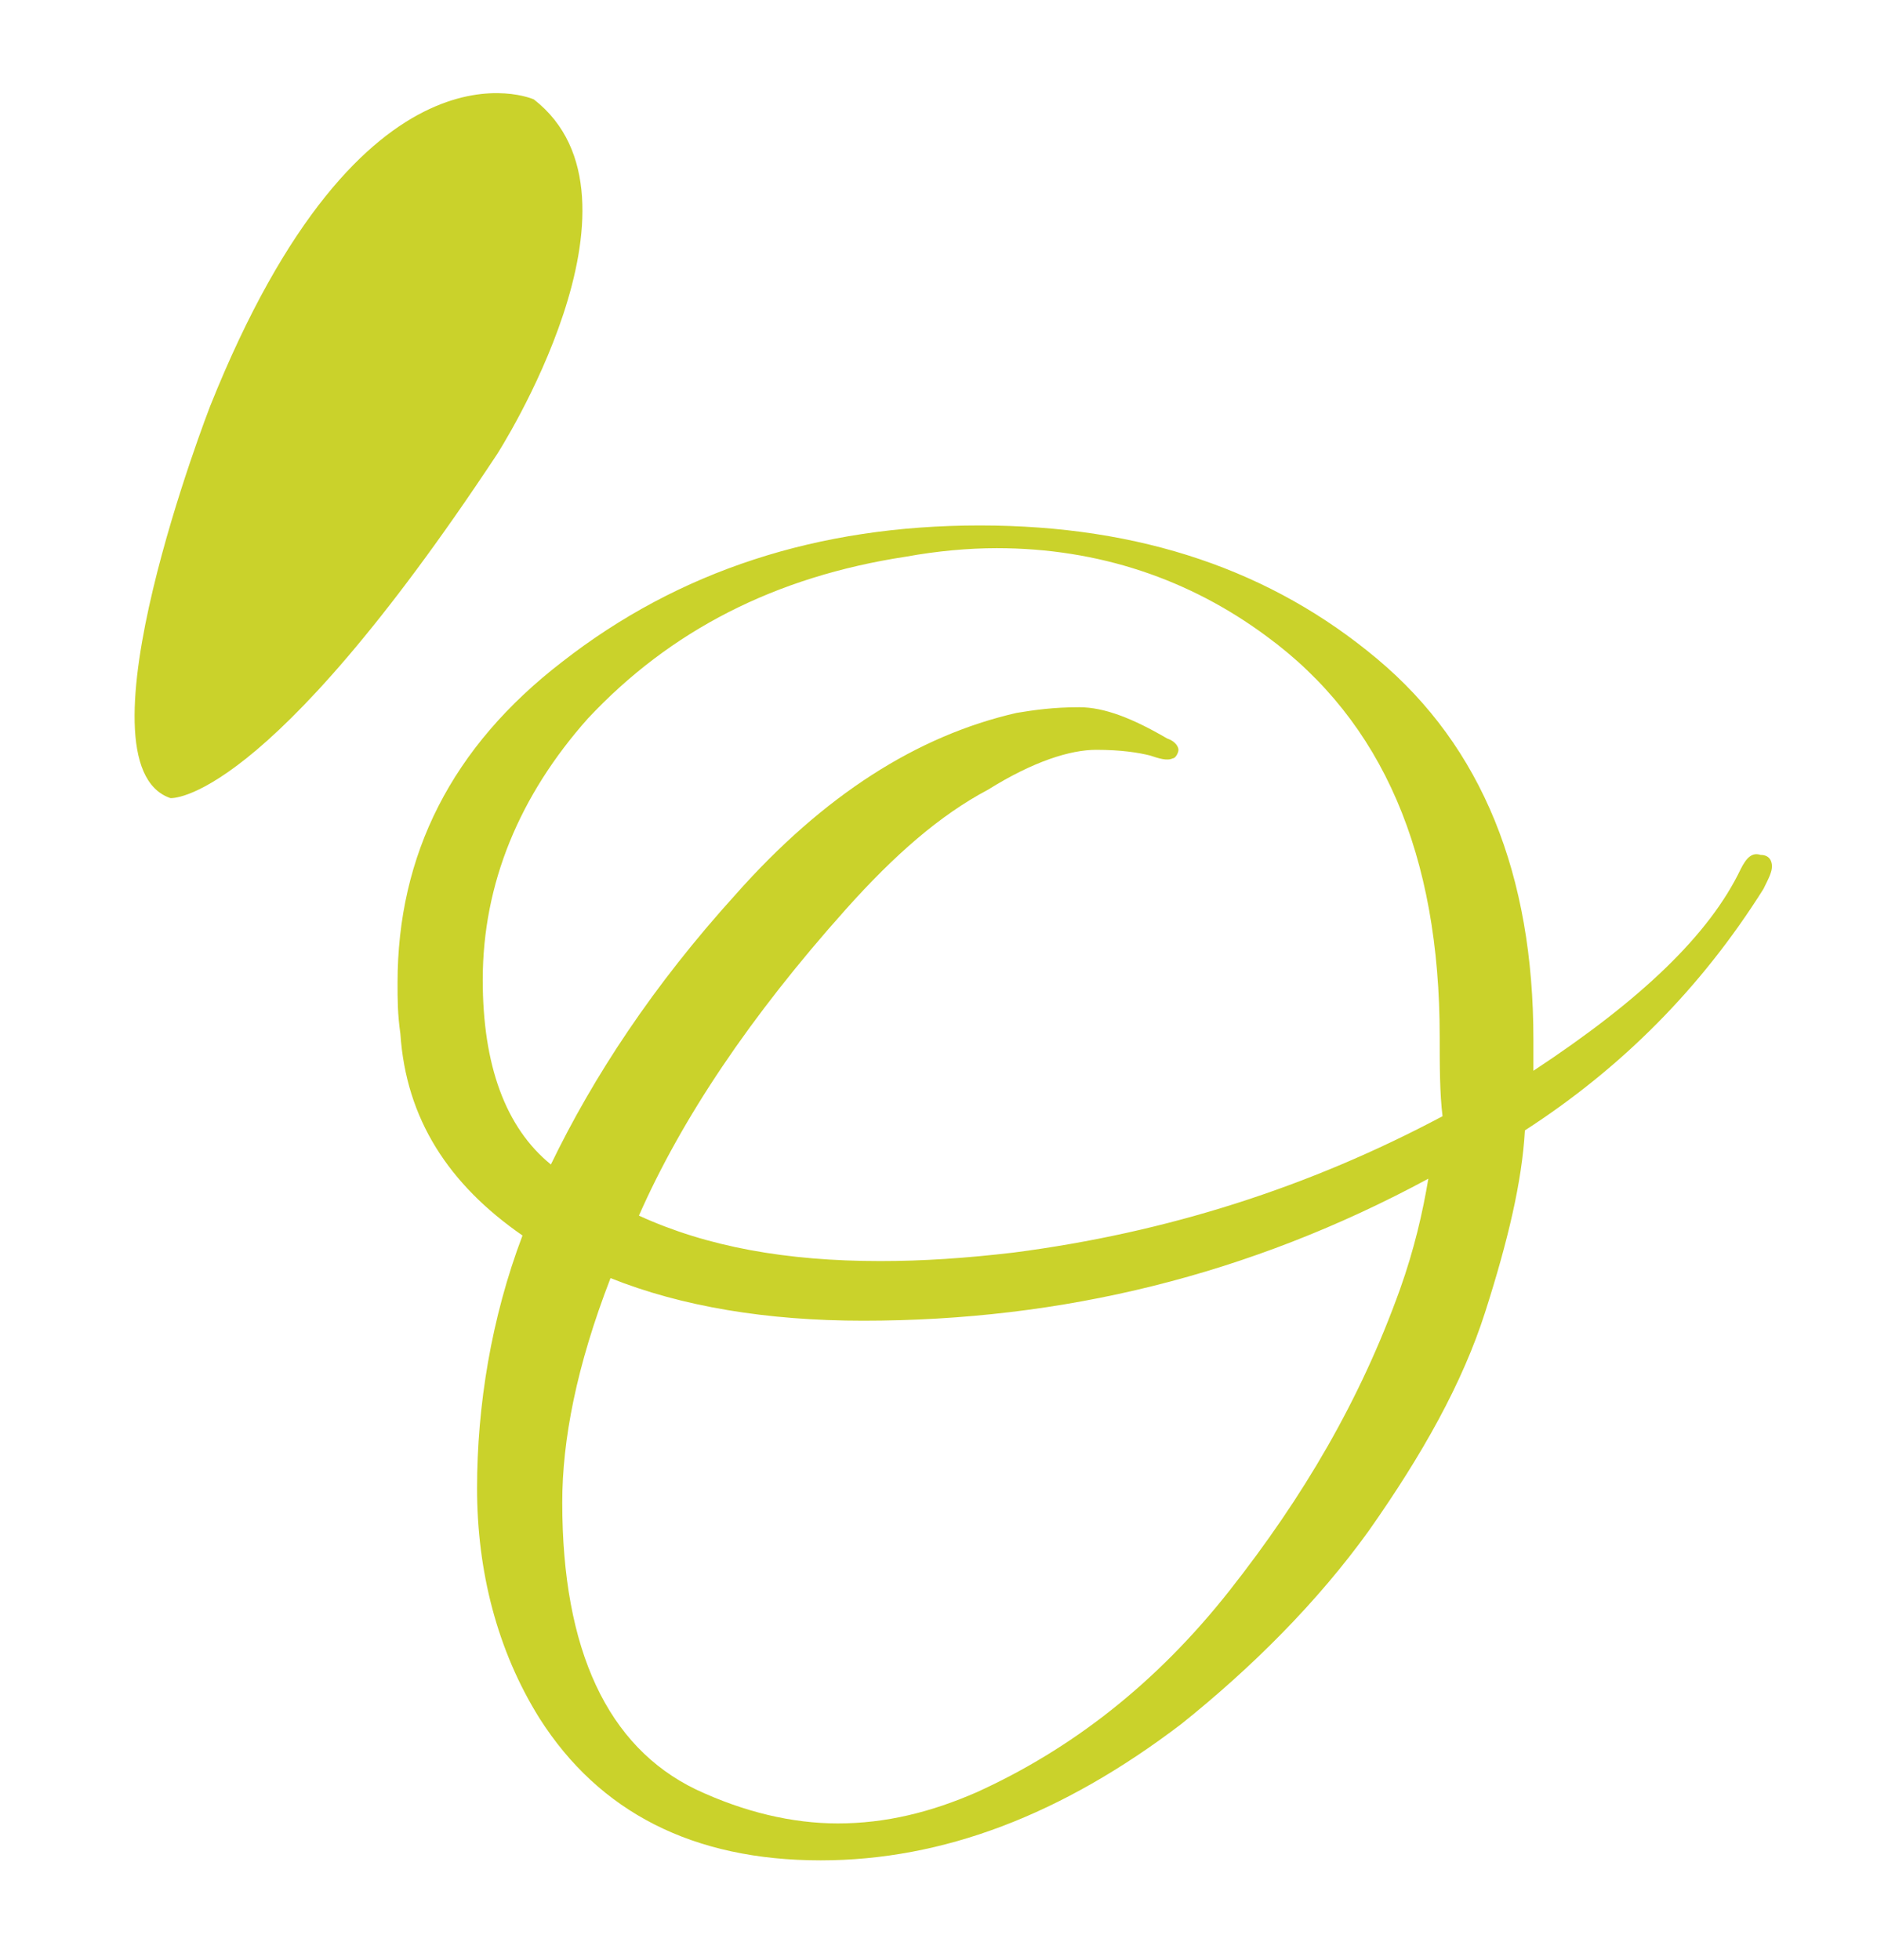
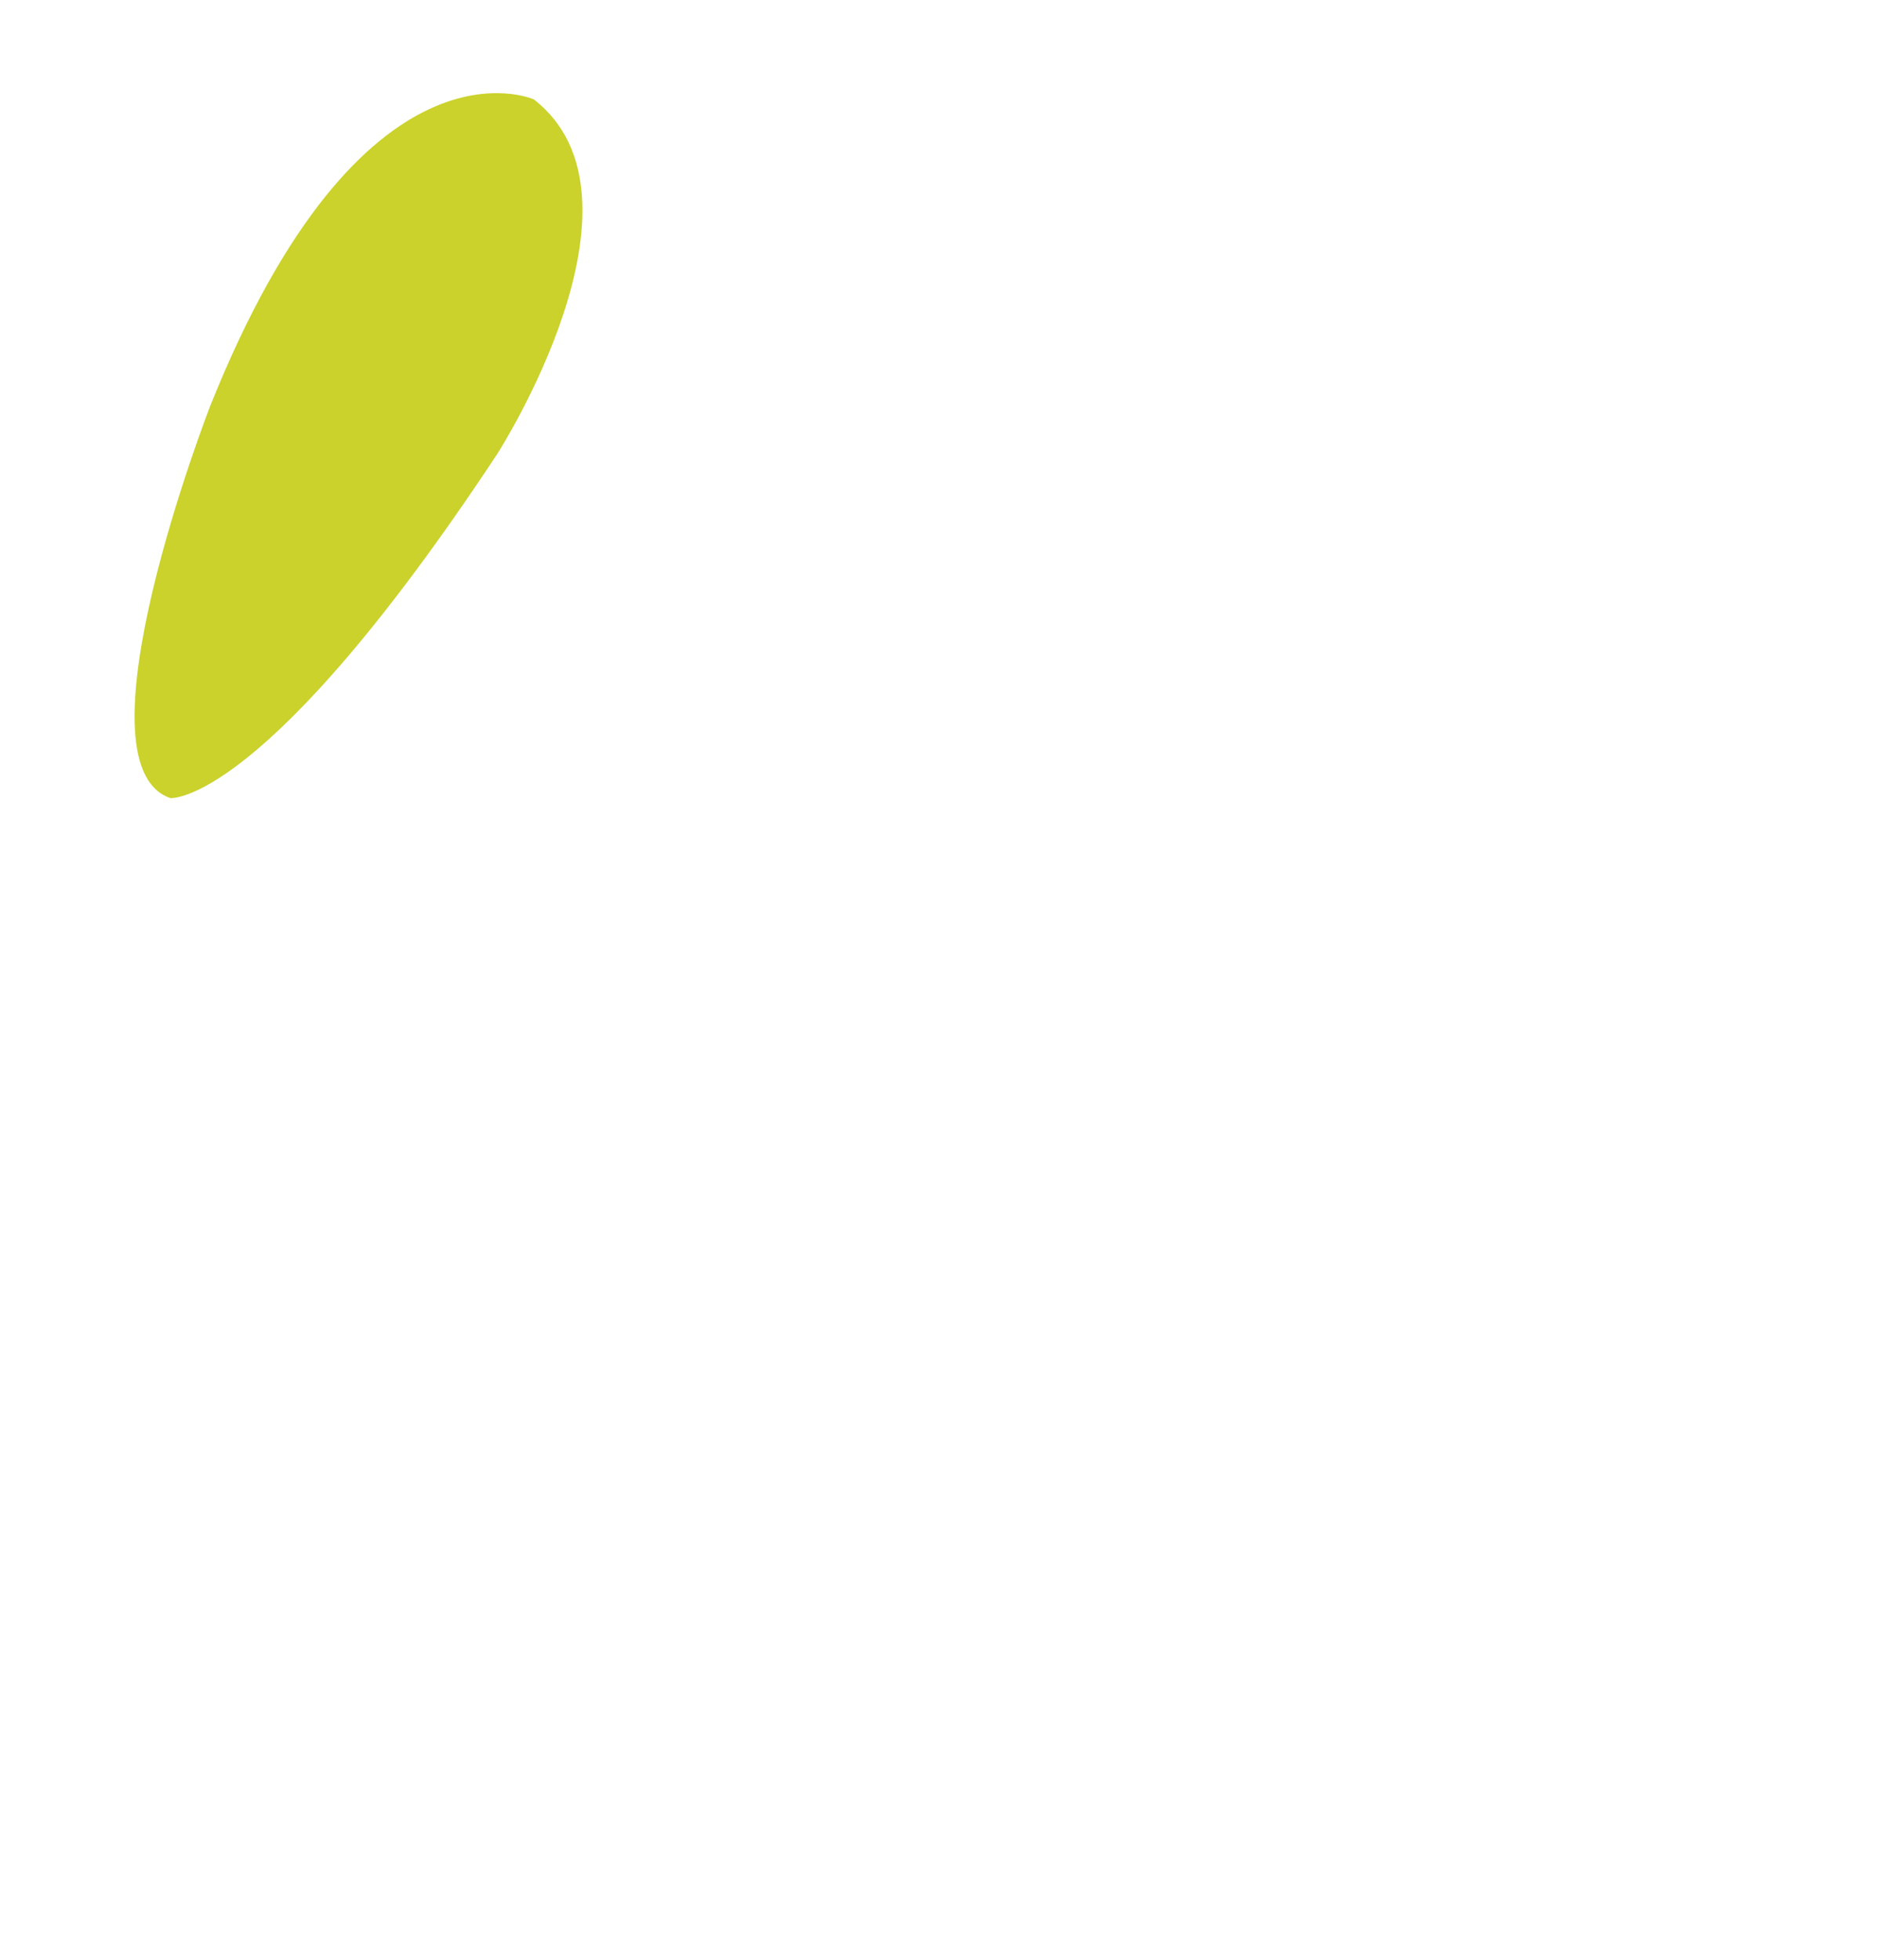
<svg xmlns="http://www.w3.org/2000/svg" data-bbox="4.74 3.28 57.66 62.22" viewBox="0 0 66.1 69" data-type="color">
  <g>
-     <path d="M41.6 60.7c-4.2 3.2-8.4 4.8-12.7 4.8-4.5 0-7.8-1.7-9.9-5-1.5-2.4-2.2-5.2-2.2-8.1s.5-6 1.6-8.9c-2.6-1.8-4.1-4.1-4.3-7.1-.1-.7-.1-1.2-.1-1.8 0-4.5 1.9-8.3 5.8-11.3 4.1-3.2 9-4.8 14.7-4.8s10.3 1.6 14 4.7S54 30.8 54 36.6v1.1c3.8-2.5 6.2-4.8 7.3-7.1.2-.4.4-.6.7-.5.3 0 .4.2.4.4s-.1.4-.3.8c-2.2 3.5-5 6.3-8.4 8.5-.1 1.8-.6 3.9-1.4 6.4-.8 2.5-2.2 5-4.1 7.7-1.8 2.5-4.1 4.8-6.6 6.8zm9.1-24.2c0-6.4-2-11.1-6.1-14.1-2.7-2-5.9-3.1-9.5-3.1-1 0-2.1.1-3.2.3-4.6.7-8.3 2.6-11.2 5.7-2.4 2.7-3.7 5.8-3.7 9.2 0 3 .8 5.2 2.4 6.5 1.5-3.1 3.6-6.3 6.5-9.5 3.1-3.5 6.4-5.6 9.9-6.4.6-.1 1.3-.2 2.2-.2.9 0 1.9.4 3.1 1.1.3.1.4.3.4.4 0 .1-.1.3-.2.3-.2.1-.5 0-.8-.1-.4-.1-1-.2-1.9-.2-.9 0-2.2.4-3.8 1.4-1.7.9-3.3 2.3-5 4.2-3.4 3.8-5.8 7.4-7.3 10.8 2.4 1.1 5.2 1.6 8.5 1.6 1.5 0 3-.1 4.7-.3 5.4-.7 10.4-2.3 15.1-4.8-.1-.8-.1-1.8-.1-2.8zm-.4 5c-6.3 3.4-12.9 5-19.9 5-3.4 0-6.4-.5-8.9-1.5-1.2 3.1-1.7 5.7-1.7 7.9 0 5.2 1.6 8.6 4.7 10.1 1.7.8 3.4 1.2 5 1.2 1.7 0 3.3-.4 4.9-1.1 3.3-1.5 6.3-3.8 8.9-7.1s4.6-6.7 6-10.6c.5-1.4.8-2.7 1-3.9z" fill="#cad22b" data-color="1" />
-     <path d="M17.5 16s5.8-9 1.3-12.5c0 0-6-2.7-11.4 10.8 0 0-4.9 12.6-1.4 13.8 0 0 3.3.3 11.5-12.1z" fill="#cad22b" data-color="1" />
+     <path d="M17.5 16s5.8-9 1.3-12.5c0 0-6-2.7-11.4 10.8 0 0-4.9 12.6-1.4 13.8 0 0 3.3.3 11.5-12.1" fill="#cad22b" data-color="1" />
  </g>
</svg>